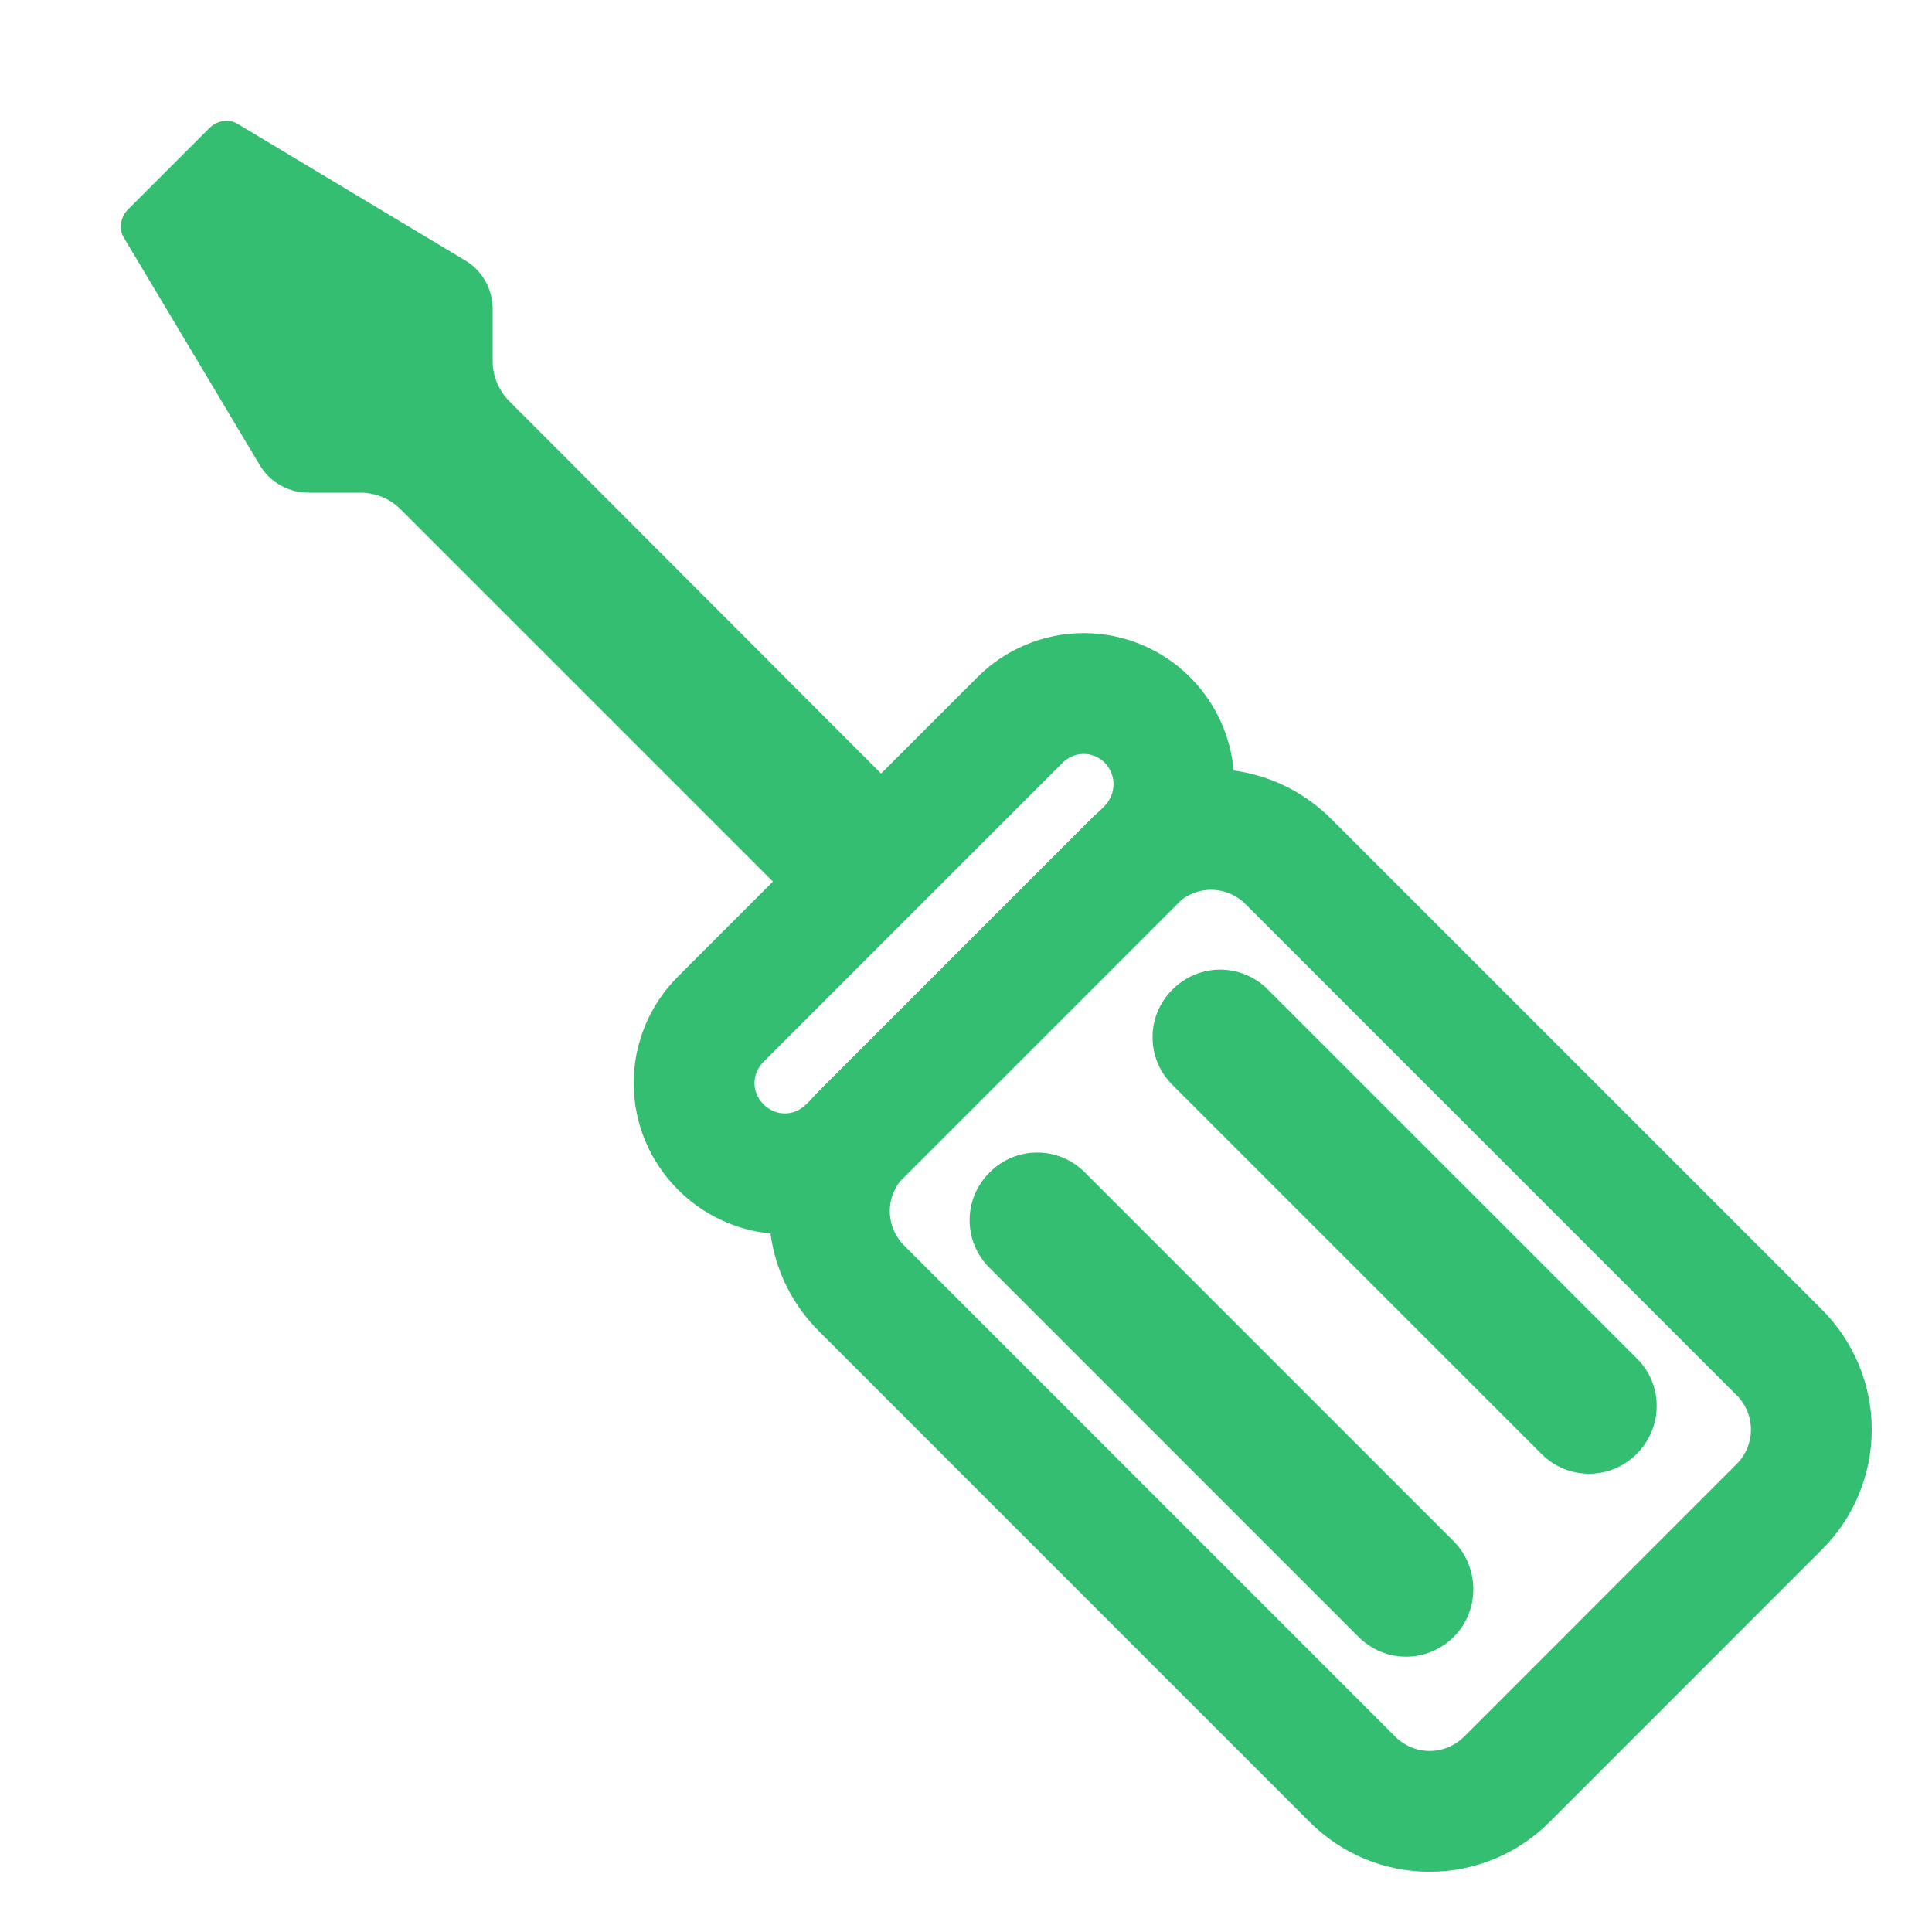
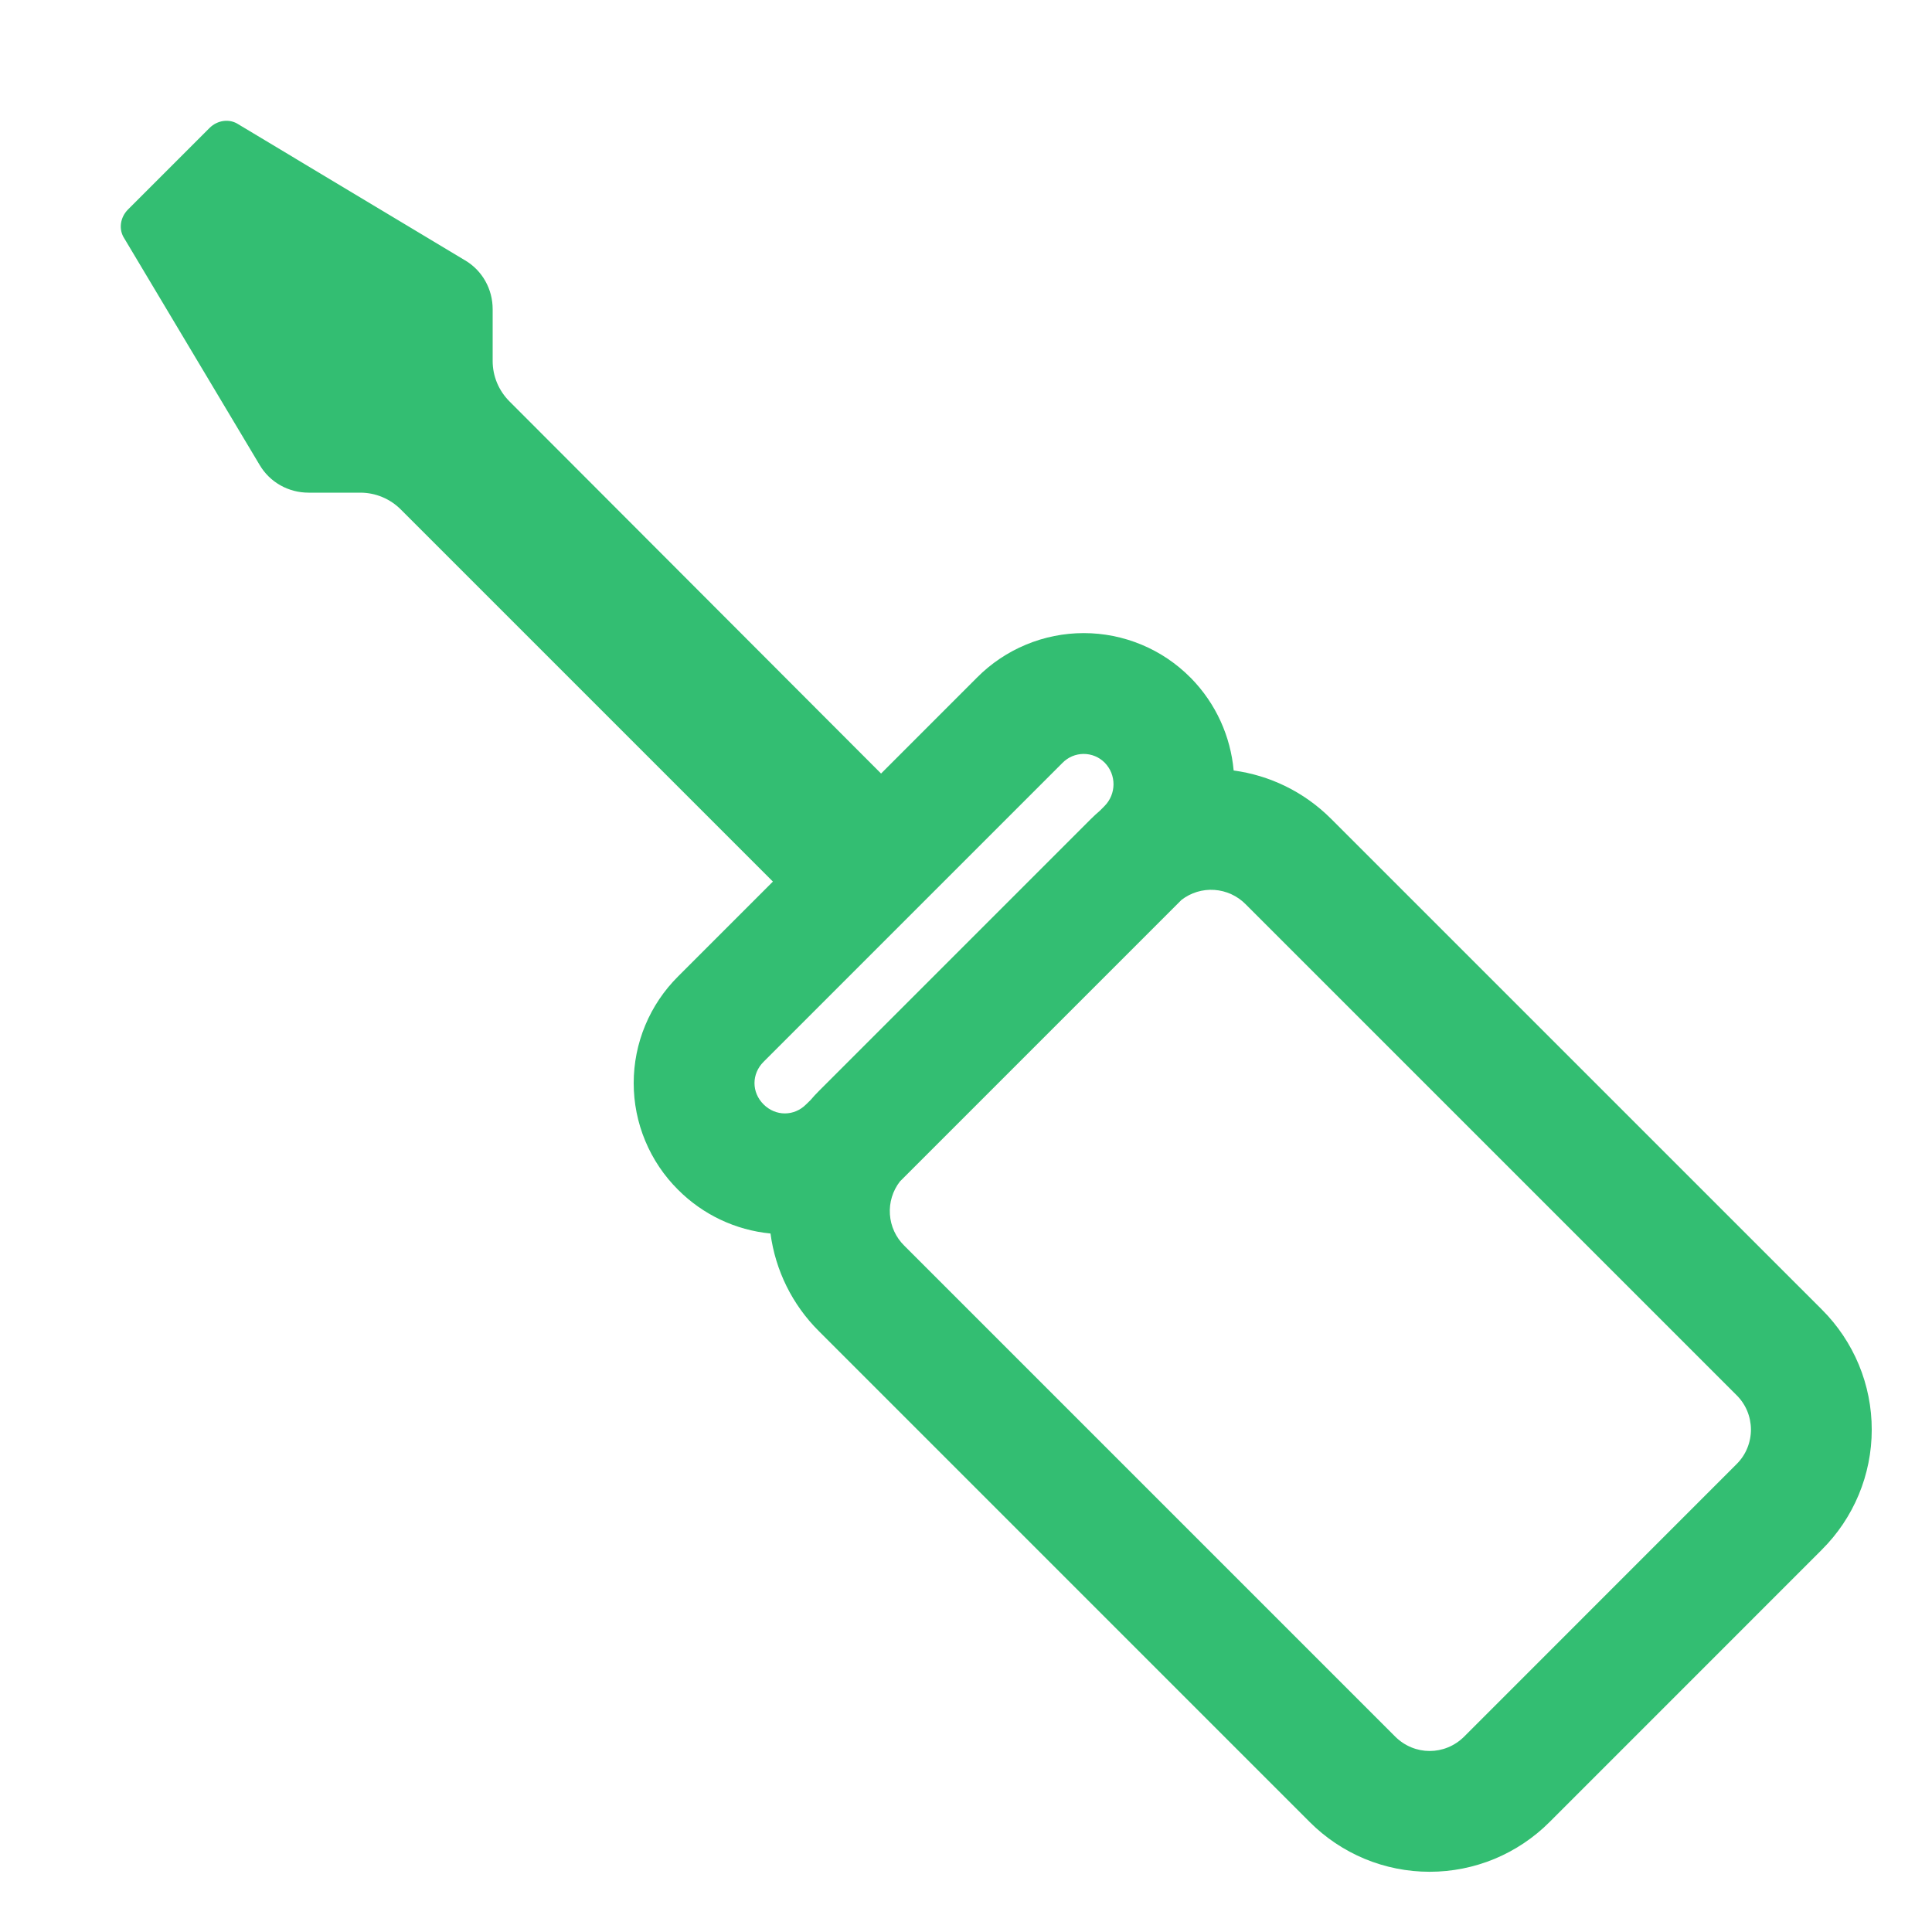
<svg xmlns="http://www.w3.org/2000/svg" width="52" height="52" viewBox="0 0 52 52" fill="none">
-   <path d="M41.486 39.13C42.201 39.845 43.339 39.845 44.054 39.13C44.769 38.415 44.769 37.261 44.054 36.562L34.125 26.634C33.957 26.464 33.757 26.329 33.537 26.237C33.316 26.145 33.08 26.097 32.841 26.097C32.602 26.097 32.366 26.145 32.145 26.237C31.925 26.329 31.725 26.464 31.557 26.634C31.387 26.802 31.252 27.001 31.16 27.222C31.068 27.442 31.021 27.679 31.021 27.918C31.021 28.156 31.068 28.393 31.16 28.613C31.252 28.834 31.387 29.034 31.557 29.201L41.486 39.13ZM36.562 44.054C37.277 44.769 38.415 44.769 39.13 44.054C39.829 43.355 39.829 42.201 39.13 41.486L29.201 31.558C29.033 31.387 28.833 31.253 28.613 31.16C28.393 31.068 28.156 31.021 27.917 31.021C27.678 31.021 27.442 31.068 27.222 31.16C27.001 31.253 26.801 31.387 26.634 31.558C26.464 31.725 26.329 31.925 26.236 32.146C26.144 32.366 26.097 32.602 26.097 32.841C26.097 33.08 26.144 33.317 26.236 33.537C26.329 33.757 26.464 33.957 26.634 34.125L36.562 44.054Z" fill="#33BE72" />
  <path d="M3.445 5.639L5.639 3.445C5.85 3.234 6.175 3.185 6.419 3.348L12.512 7.004C12.984 7.28 13.26 7.784 13.26 8.32V9.718C13.26 10.124 13.422 10.514 13.715 10.806L23.714 20.82L26.297 18.236C26.673 17.857 27.121 17.556 27.614 17.351C28.106 17.146 28.635 17.04 29.169 17.04C29.703 17.04 30.231 17.146 30.724 17.351C31.217 17.556 31.664 17.857 32.04 18.236L32.05 18.245C32.736 18.944 33.122 19.83 33.204 20.738C34.162 20.867 35.087 21.3 35.826 22.038L49.038 35.249C49.463 35.673 49.8 36.177 50.031 36.732C50.261 37.287 50.379 37.881 50.378 38.482C50.378 39.082 50.259 39.677 50.028 40.231C49.797 40.786 49.459 41.289 49.033 41.712L49.029 41.717L41.709 49.038C41.285 49.463 40.782 49.8 40.228 50.031C39.673 50.261 39.079 50.379 38.479 50.379C37.879 50.379 37.285 50.261 36.73 50.031C36.176 49.8 35.673 49.463 35.249 49.038L22.038 35.826C21.327 35.118 20.87 34.195 20.738 33.2C19.798 33.109 18.919 32.693 18.252 32.024C17.873 31.648 17.572 31.2 17.367 30.707C17.161 30.214 17.056 29.686 17.056 29.152C17.056 28.618 17.161 28.089 17.367 27.596C17.572 27.103 17.873 26.656 18.252 26.279L20.803 23.728L10.79 13.715C10.502 13.425 10.11 13.261 9.701 13.26H8.304C7.767 13.26 7.264 12.984 6.987 12.512L3.347 6.419C3.185 6.175 3.234 5.85 3.445 5.639ZM31.8 24.221L24.221 31.8C24.026 32.052 23.93 32.367 23.952 32.685C23.973 33.004 24.111 33.303 24.338 33.527L37.549 46.738C38.069 47.258 38.891 47.258 39.411 46.738L46.746 39.401C46.868 39.279 46.964 39.135 47.029 38.975C47.094 38.816 47.127 38.645 47.127 38.474C47.126 38.301 47.091 38.131 47.025 37.972C46.958 37.814 46.861 37.67 46.738 37.549L33.527 24.338C33.303 24.111 33.004 23.974 32.685 23.952C32.367 23.93 32.052 24.026 31.8 24.221ZM29.726 21.697C30.049 21.372 30.051 20.855 29.736 20.53C29.661 20.454 29.572 20.394 29.474 20.353C29.376 20.312 29.271 20.292 29.164 20.292C29.058 20.293 28.953 20.314 28.855 20.356C28.757 20.398 28.669 20.459 28.595 20.535L20.551 28.579C20.226 28.904 20.226 29.401 20.551 29.724C20.876 30.049 21.374 30.049 21.697 29.724L21.816 29.608C21.886 29.525 21.96 29.445 22.038 29.367L29.367 22.038C29.446 21.96 29.526 21.886 29.608 21.816L29.726 21.697Z" fill="#33BE72" />
</svg>